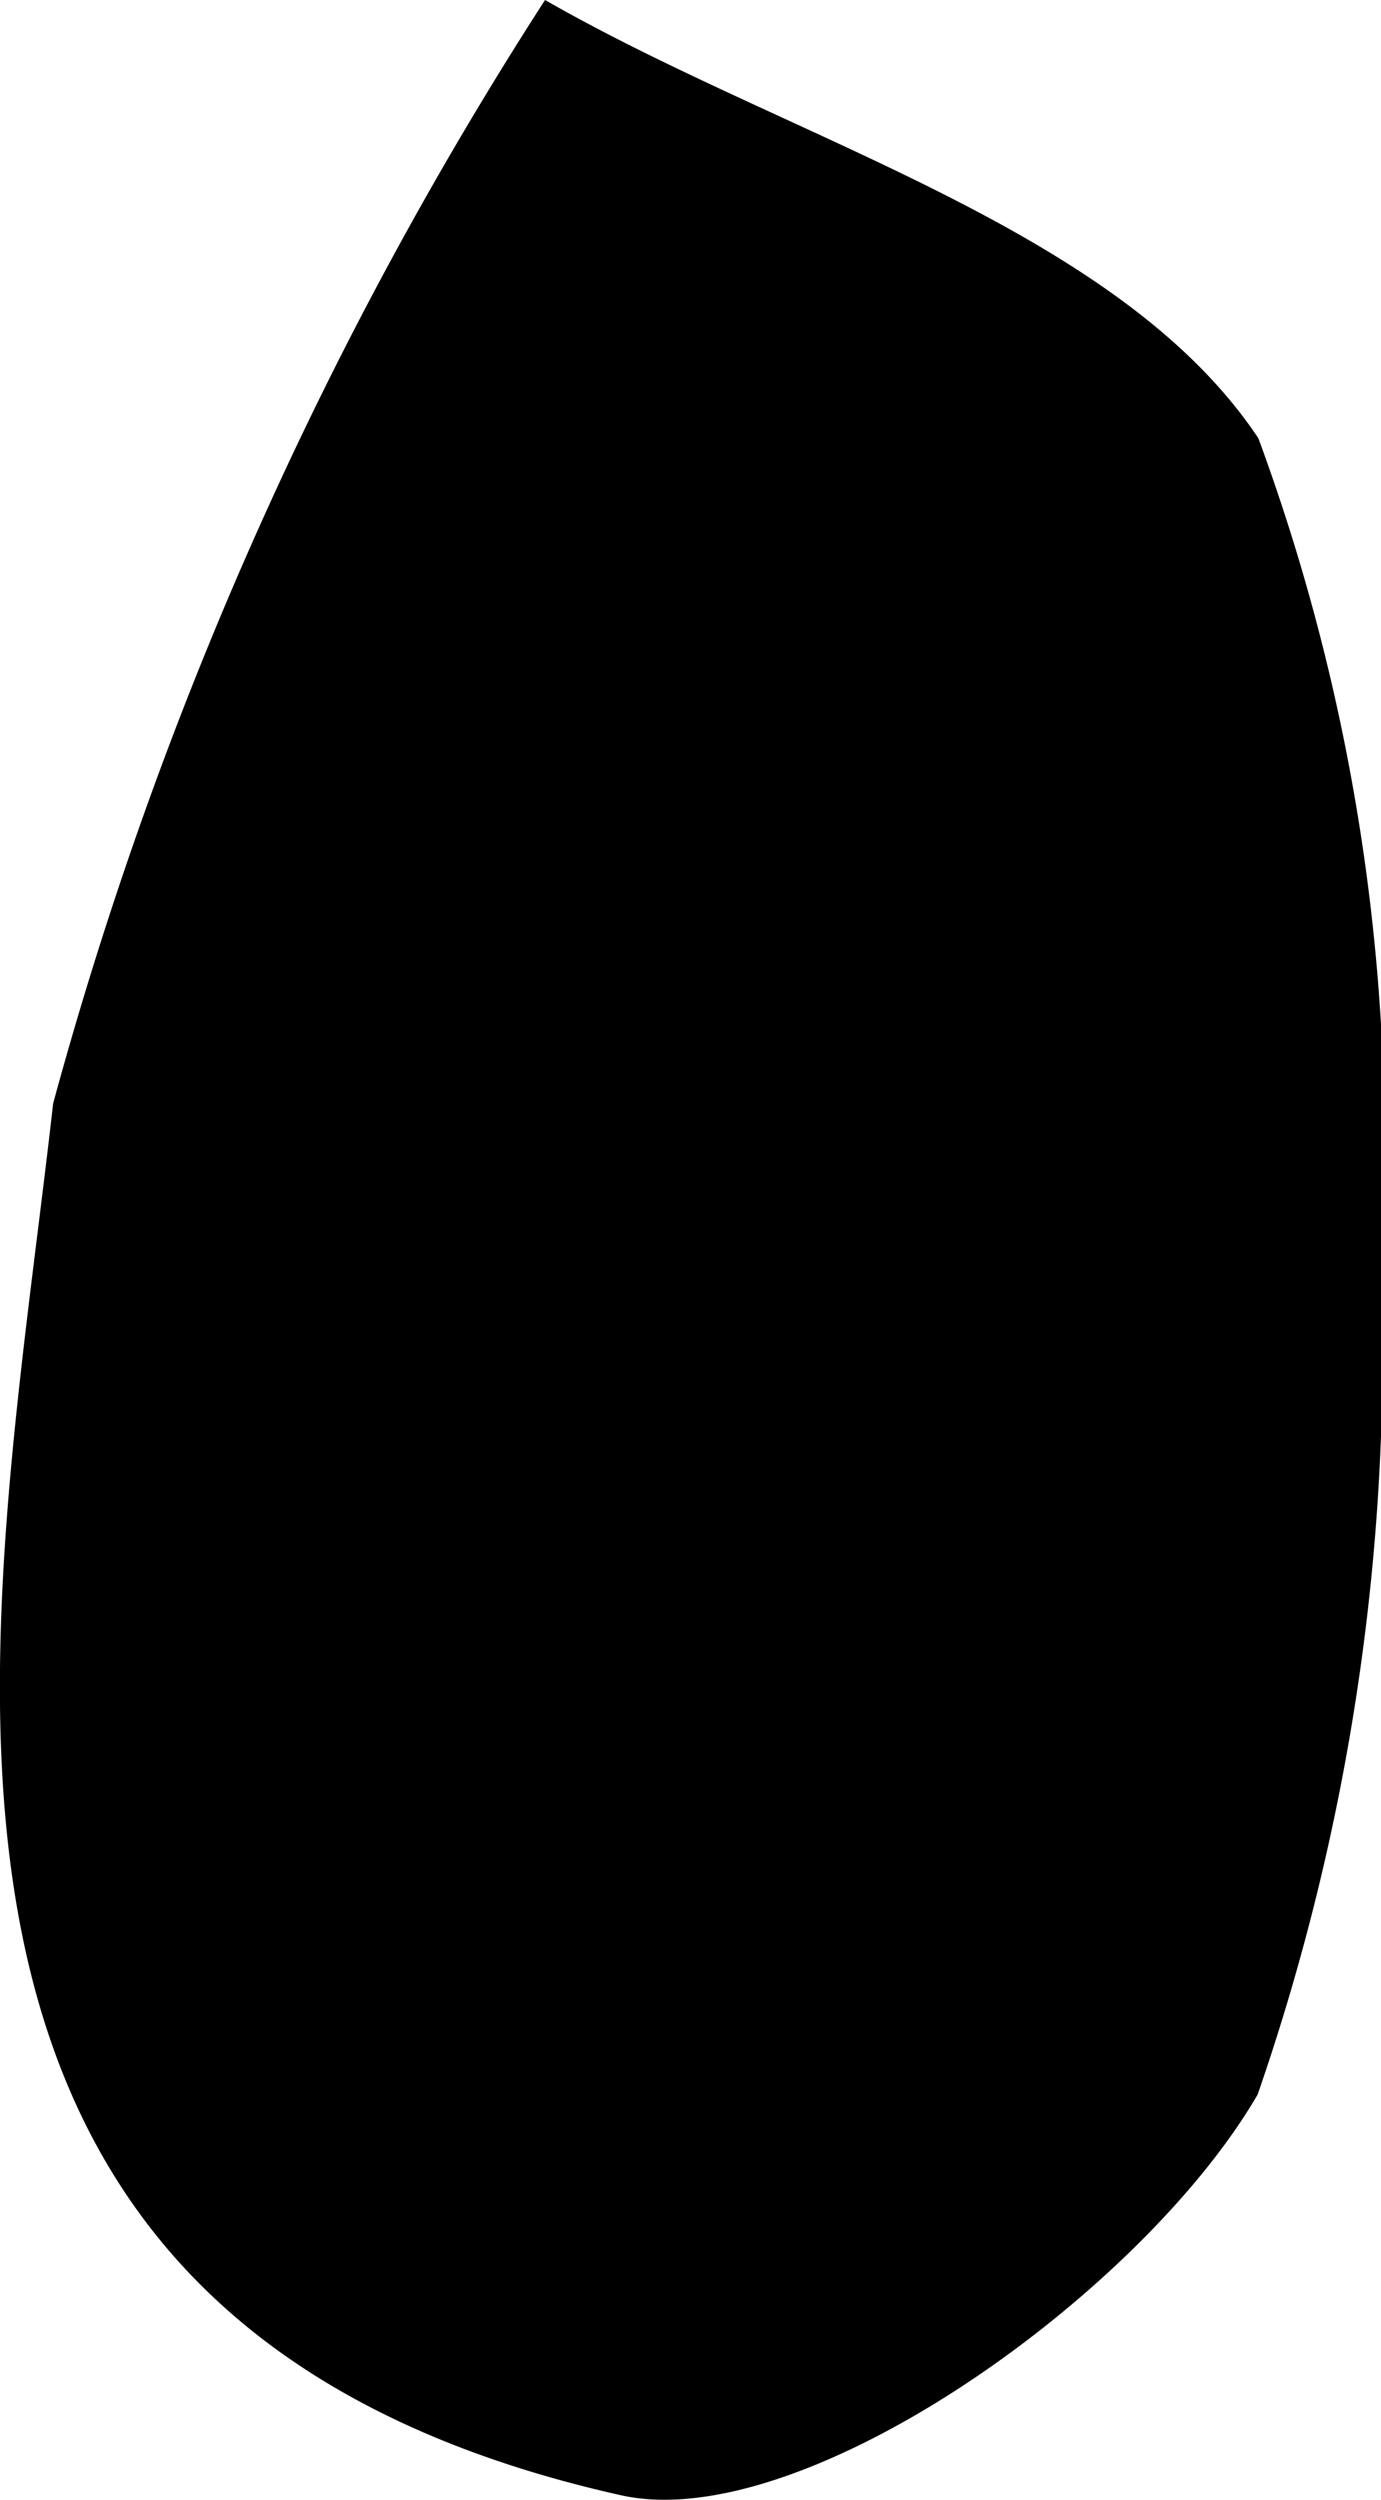
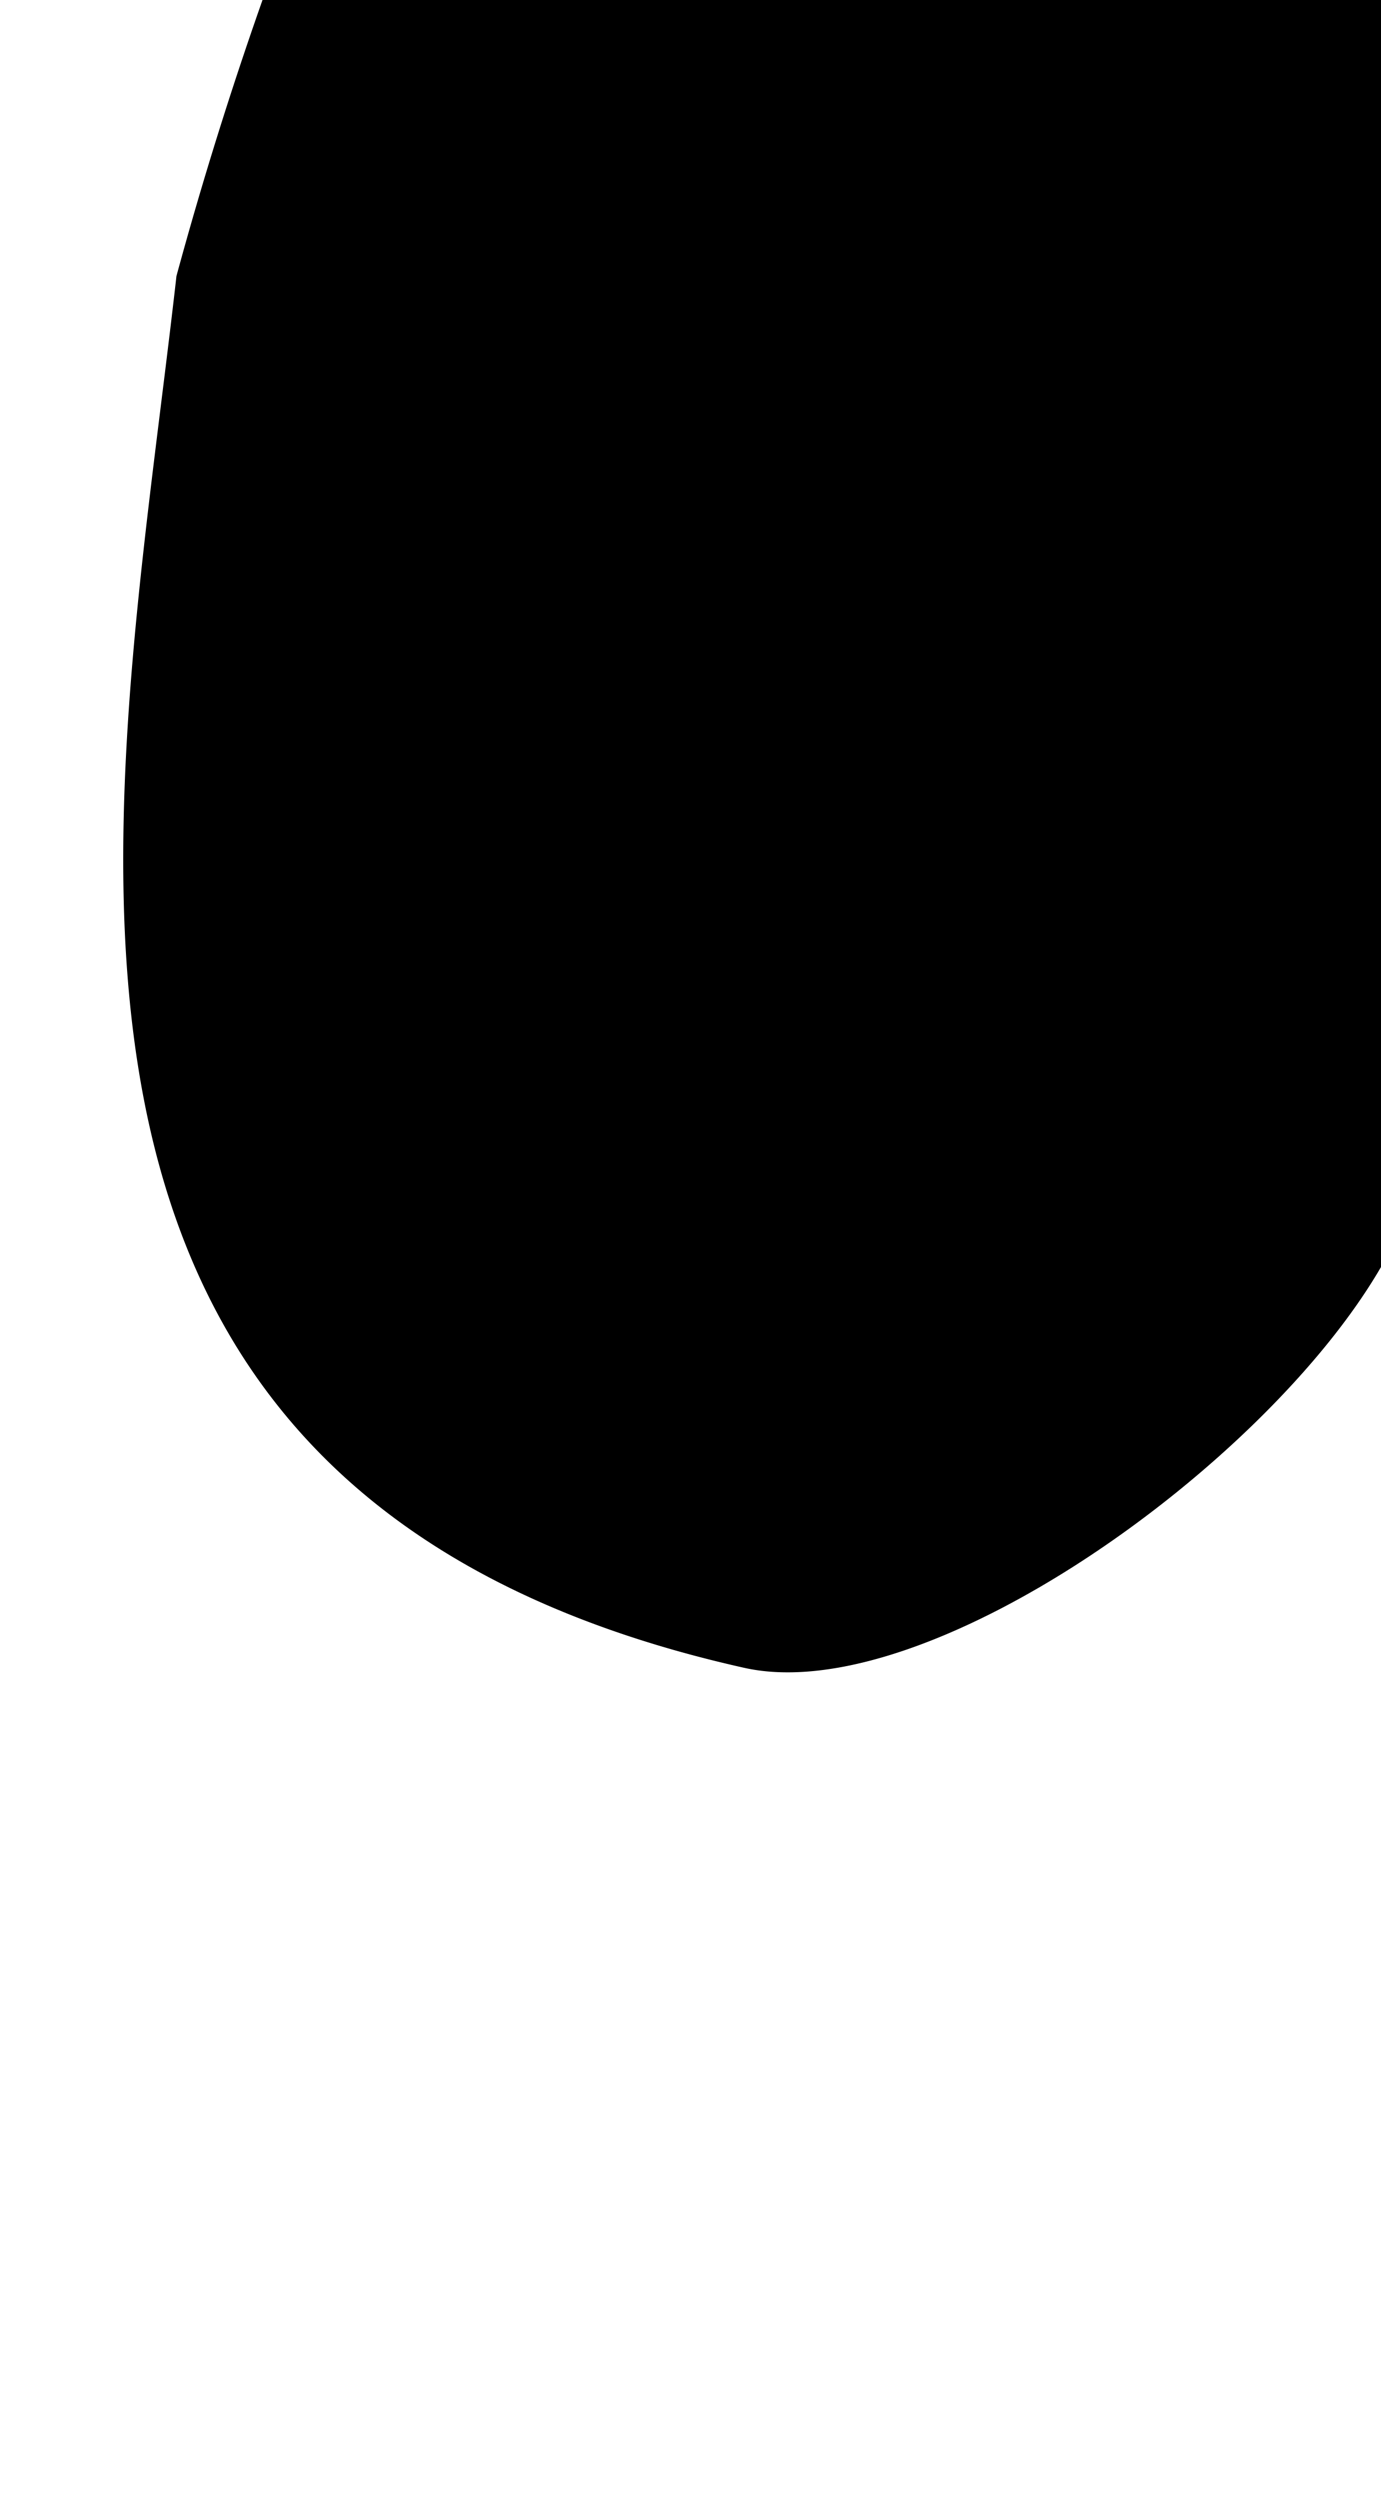
<svg xmlns="http://www.w3.org/2000/svg" width="2.027" height="3.668" viewBox="0 0 2.027 3.668">
-   <path id="Контур_908" data-name="Контур 908" d="M1791.953,196.4a3.331,3.331,0,0,1-.181,1.214c-.17.293-.668.648-.935.588-1.148-.257-.92-1.27-.833-2.042a5.785,5.785,0,0,1,.722-1.619c.361.207.841.334,1.047.643a3,3,0,0,1,.18,1.216" transform="translate(-1789.926 -194.541)" />
+   <path id="Контур_908" data-name="Контур 908" d="M1791.953,196.4c-.17.293-.668.648-.935.588-1.148-.257-.92-1.27-.833-2.042a5.785,5.785,0,0,1,.722-1.619c.361.207.841.334,1.047.643a3,3,0,0,1,.18,1.216" transform="translate(-1789.926 -194.541)" />
</svg>